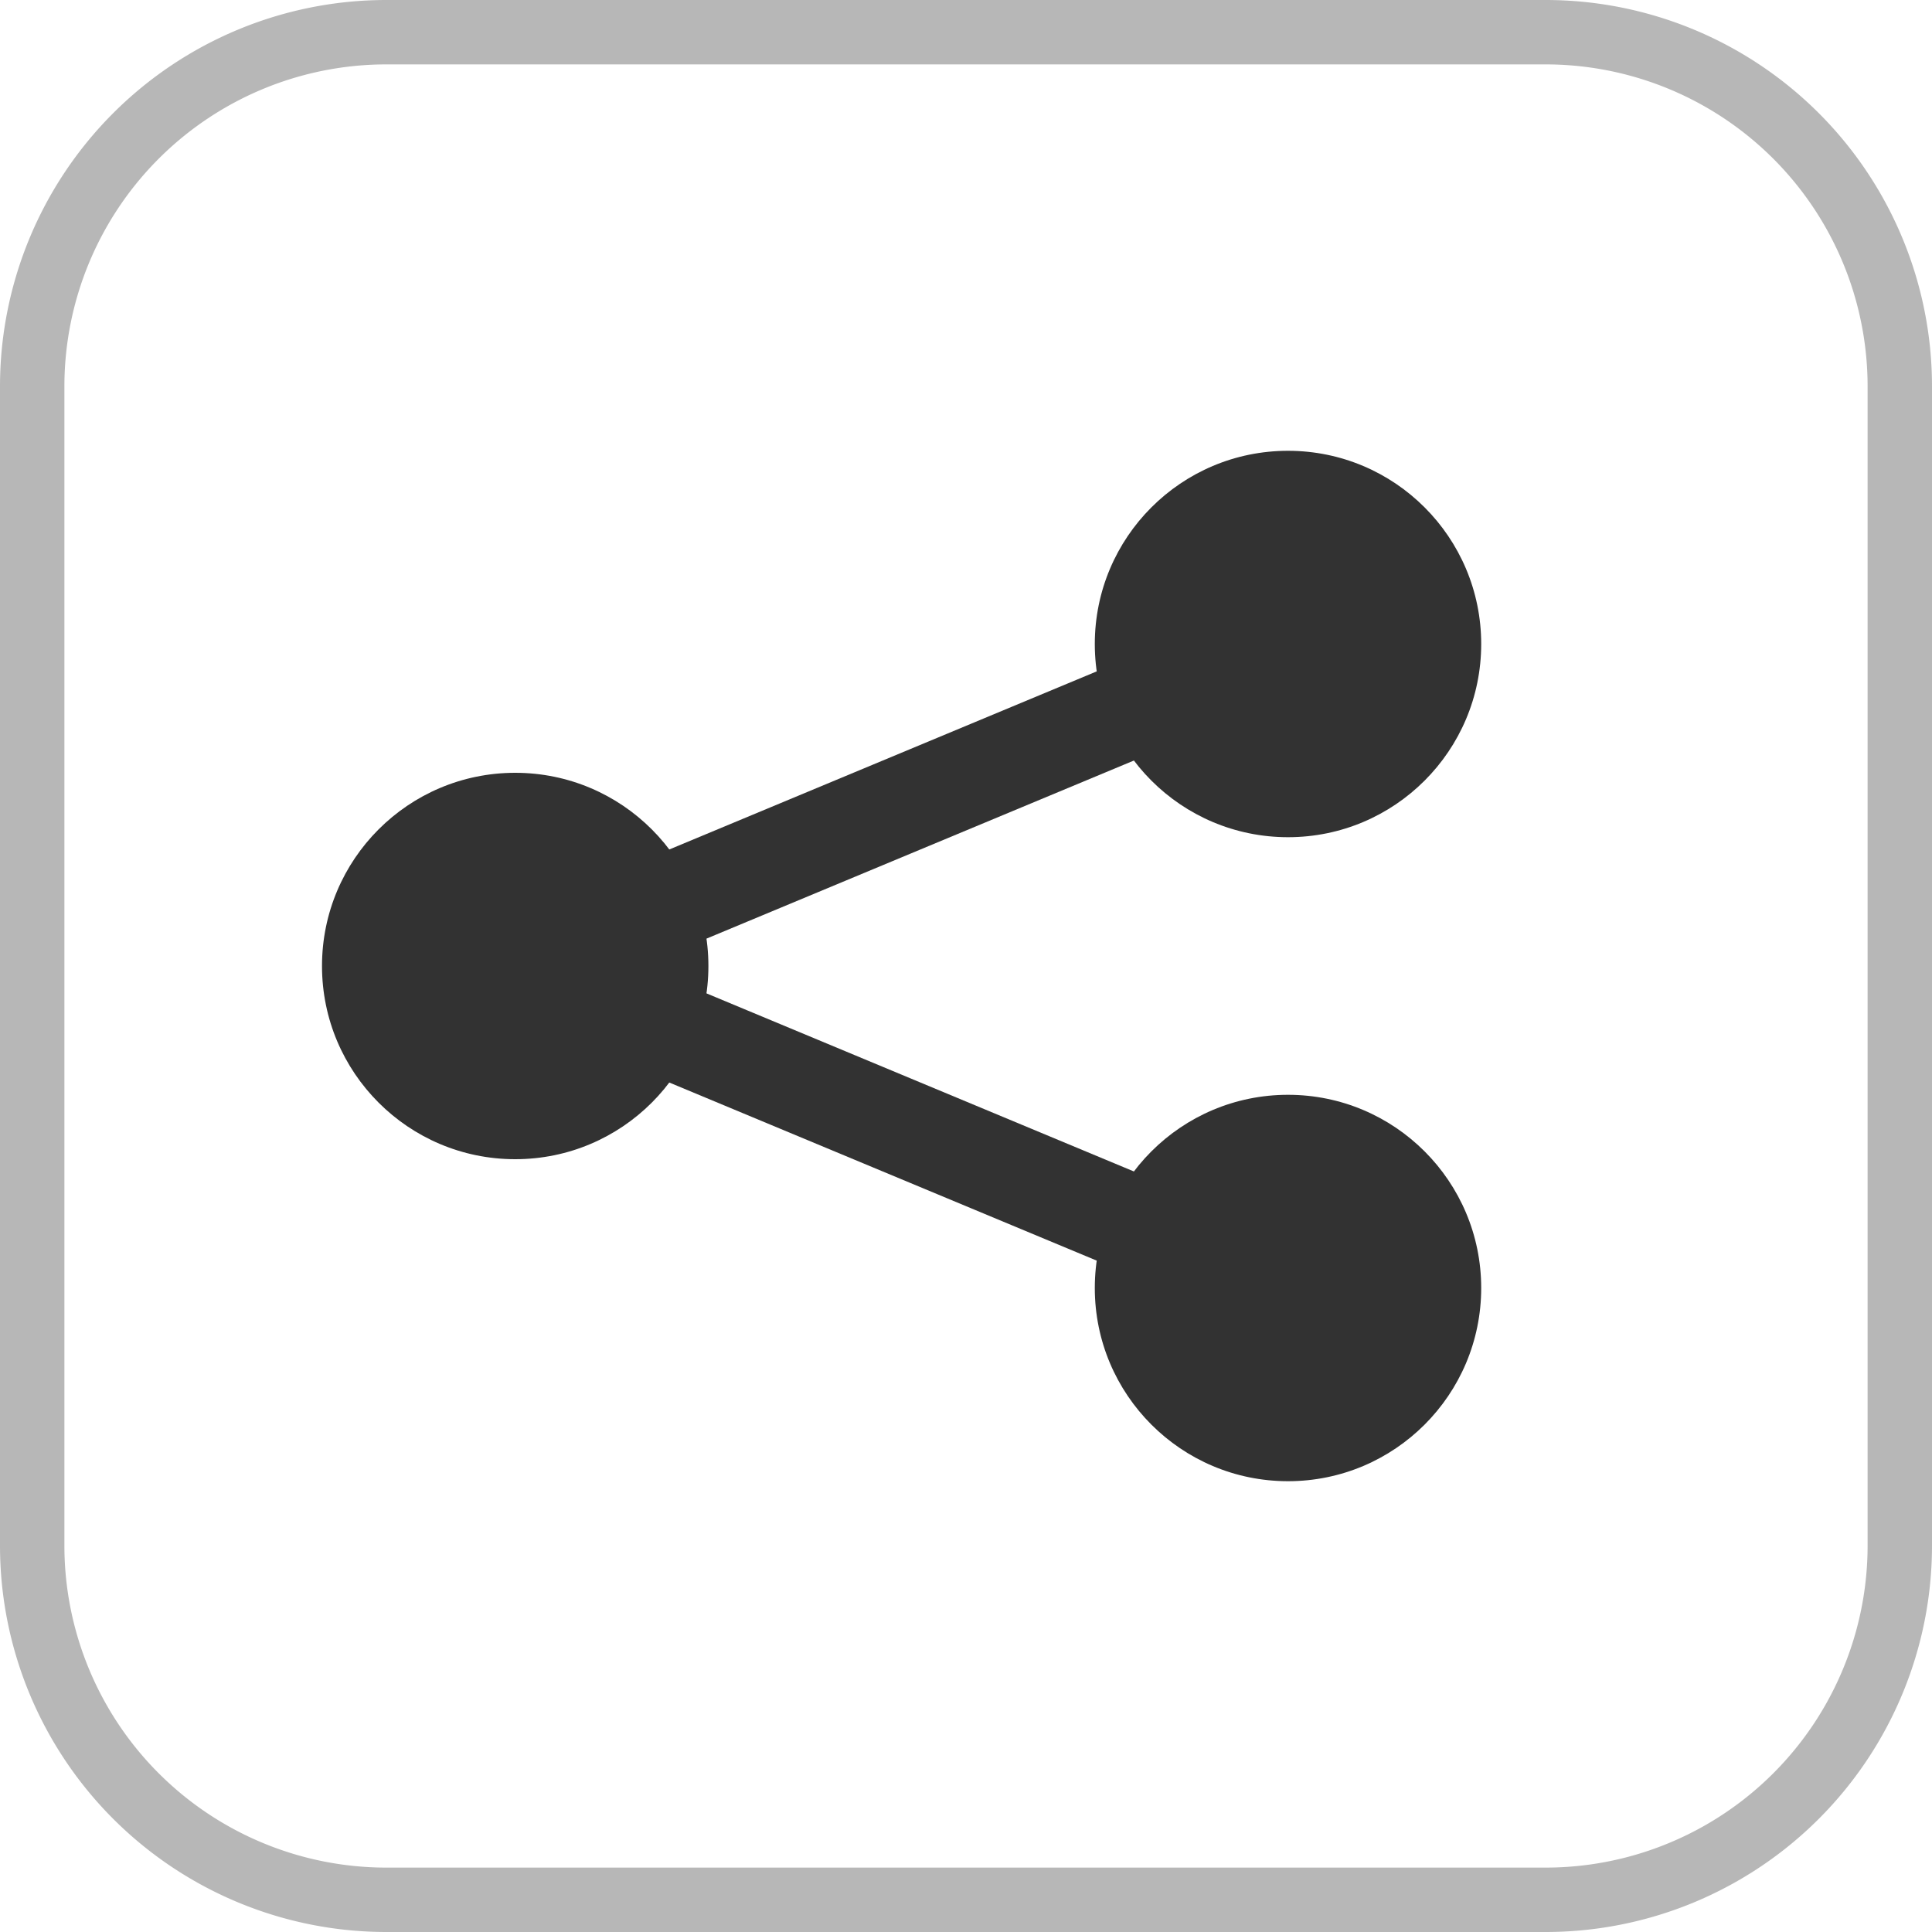
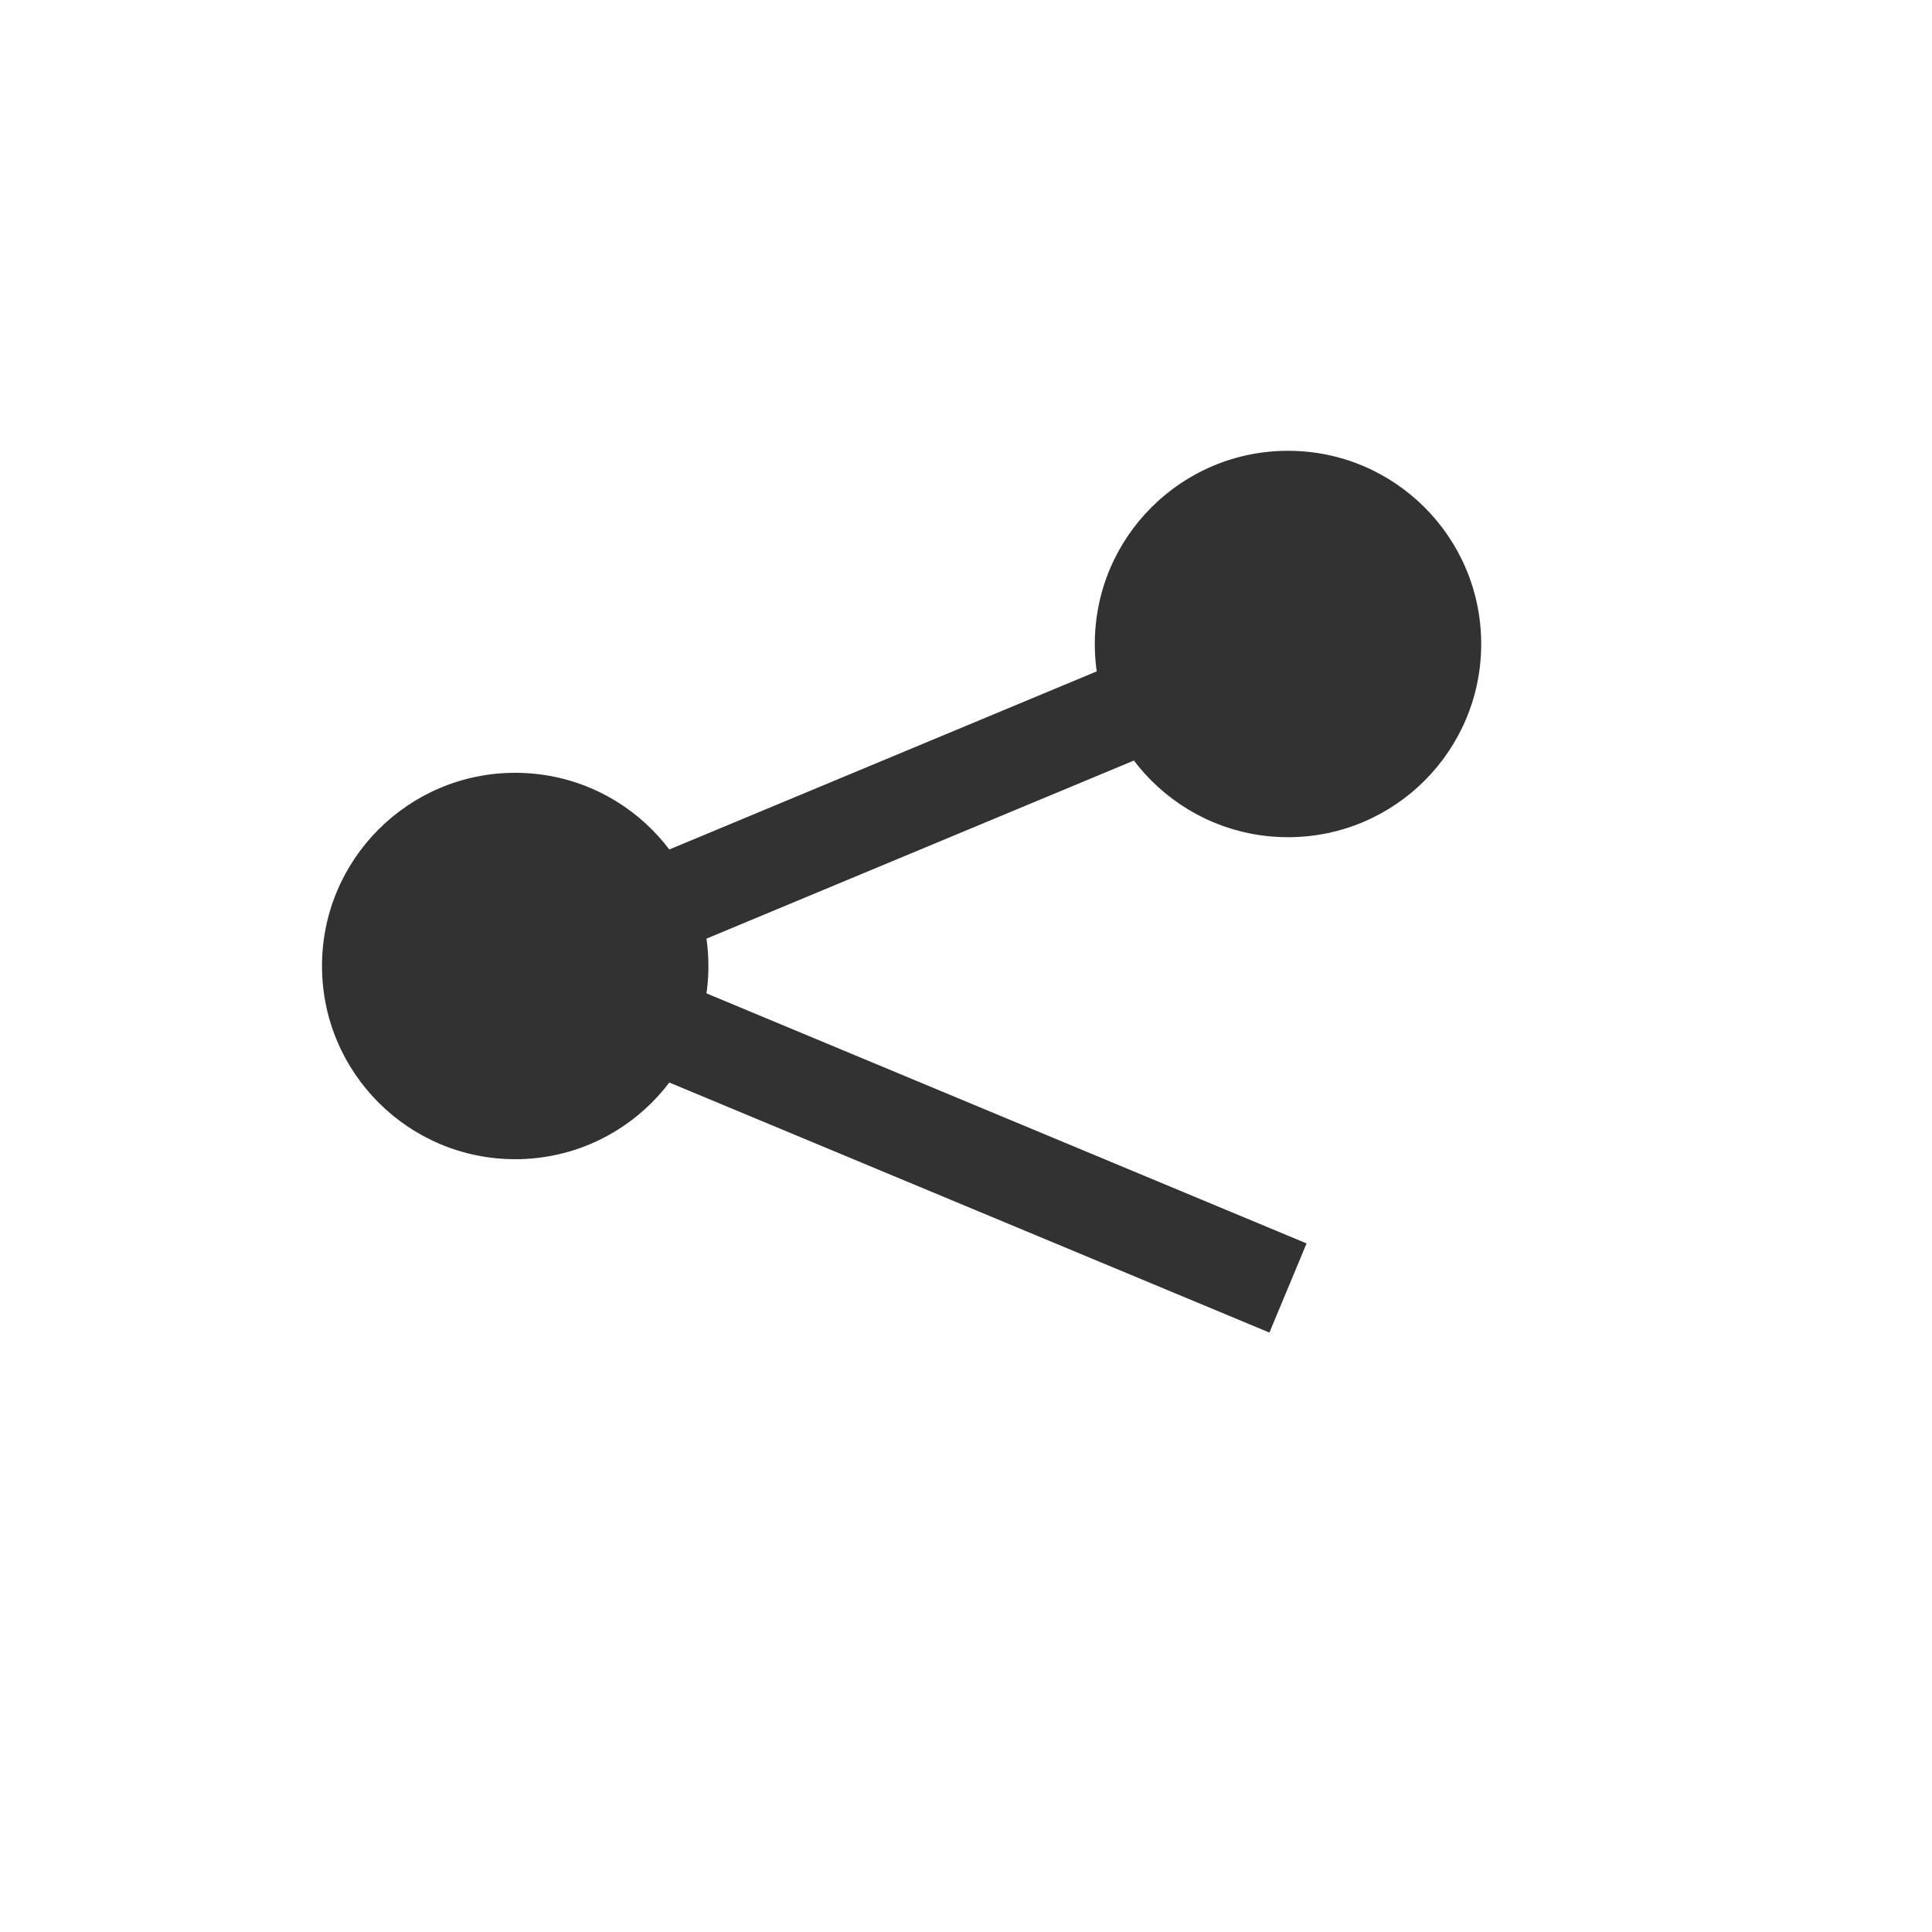
<svg xmlns="http://www.w3.org/2000/svg" viewBox="0 0 30 30">
  <defs>
    <style>.b75a4842-1f1a-48fd-a976-170be837f9db{fill:#b7b7b7;}.f85a969b-683b-4078-833c-d20b59e9774f{fill:#323232;}.acce3d99-98de-4a15-af32-0aa5cc9537ac{fill:none;stroke:#323232;stroke-miterlimit:10;stroke-width:1.5px;}</style>
  </defs>
  <g id="a4b18fc1-3764-4cd8-83ba-cf597959689e" data-name="レイヤー 1">
-     <path class="b75a4842-1f1a-48fd-a976-170be837f9db" d="M24,1a5,5,0,0,1,5,5V24a5,5,0,0,1-5,5H6a5,5,0,0,1-5-5V6A5,5,0,0,1,6,1H24m0-1H6A6,6,0,0,0,0,6V24a6,6,0,0,0,6,6H24a6,6,0,0,0,6-6V6a6,6,0,0,0-6-6Z" />
    <circle class="f85a969b-683b-4078-833c-d20b59e9774f" cx="8" cy="15" r="3" />
    <circle class="f85a969b-683b-4078-833c-d20b59e9774f" cx="20" cy="10" r="3" />
-     <circle class="f85a969b-683b-4078-833c-d20b59e9774f" cx="20" cy="20" r="3" />
    <polyline class="acce3d99-98de-4a15-af32-0aa5cc9537ac" points="20 10 8 15 20 20" />
  </g>
</svg>